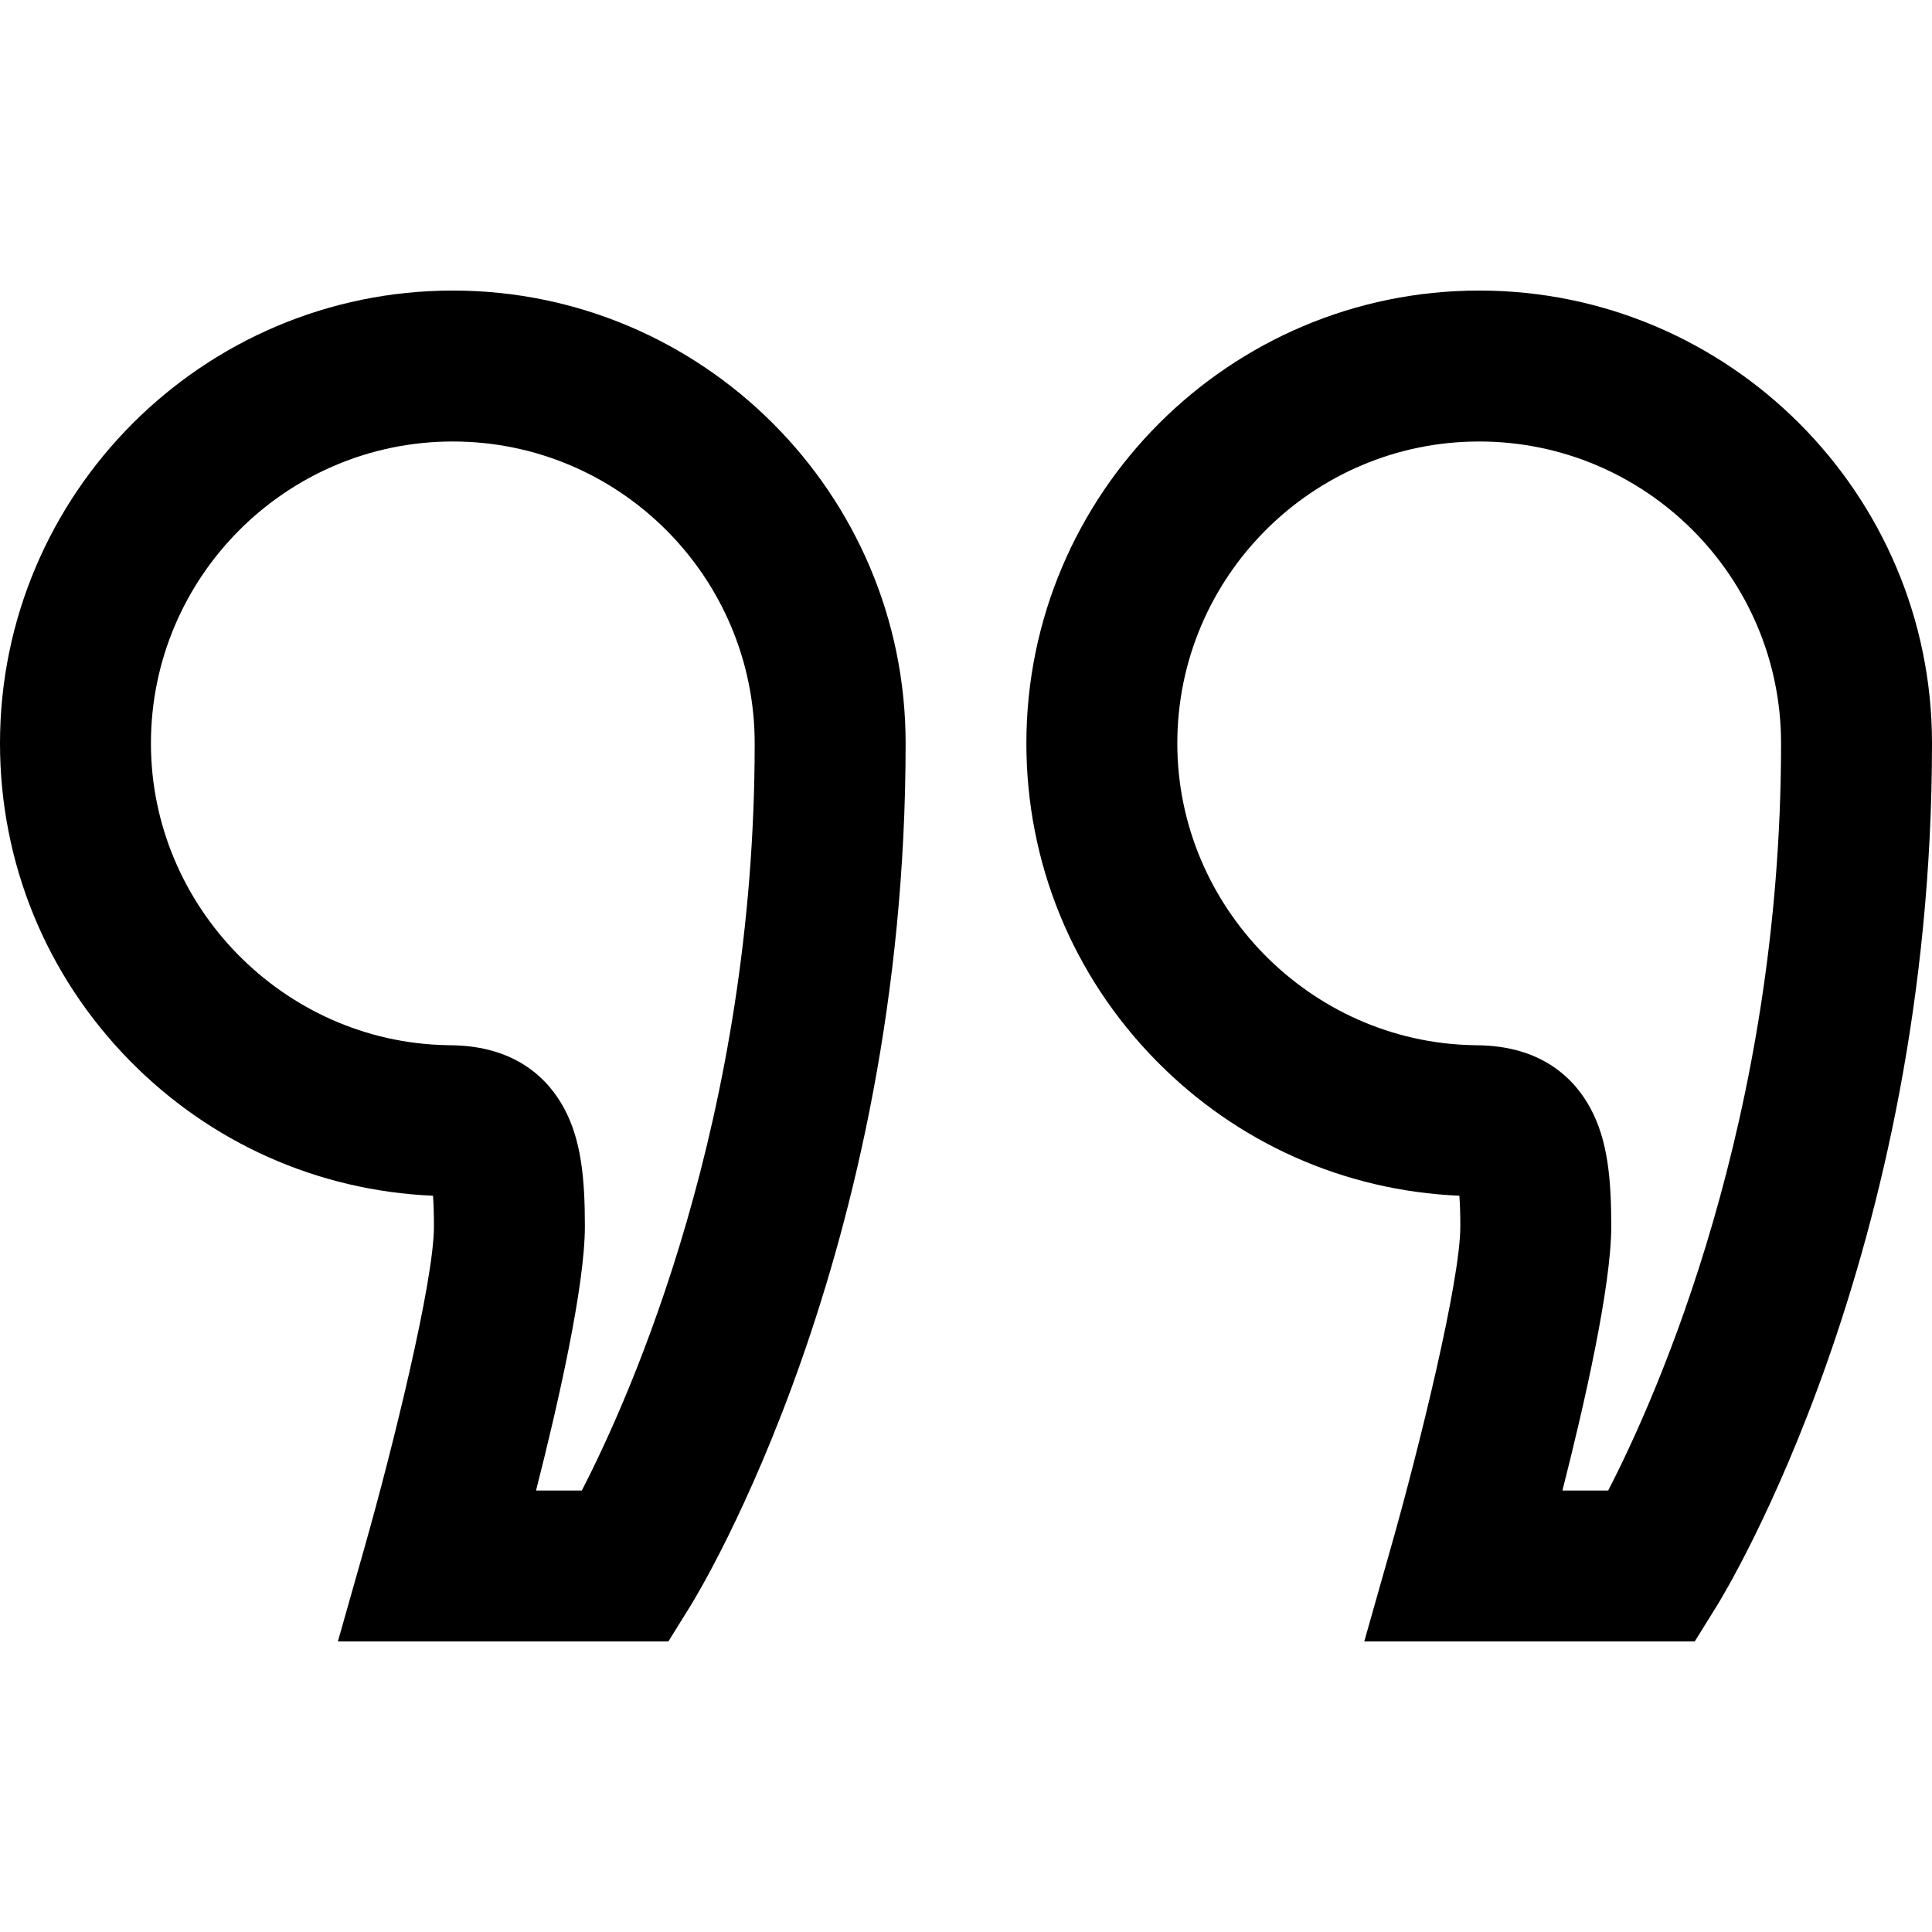
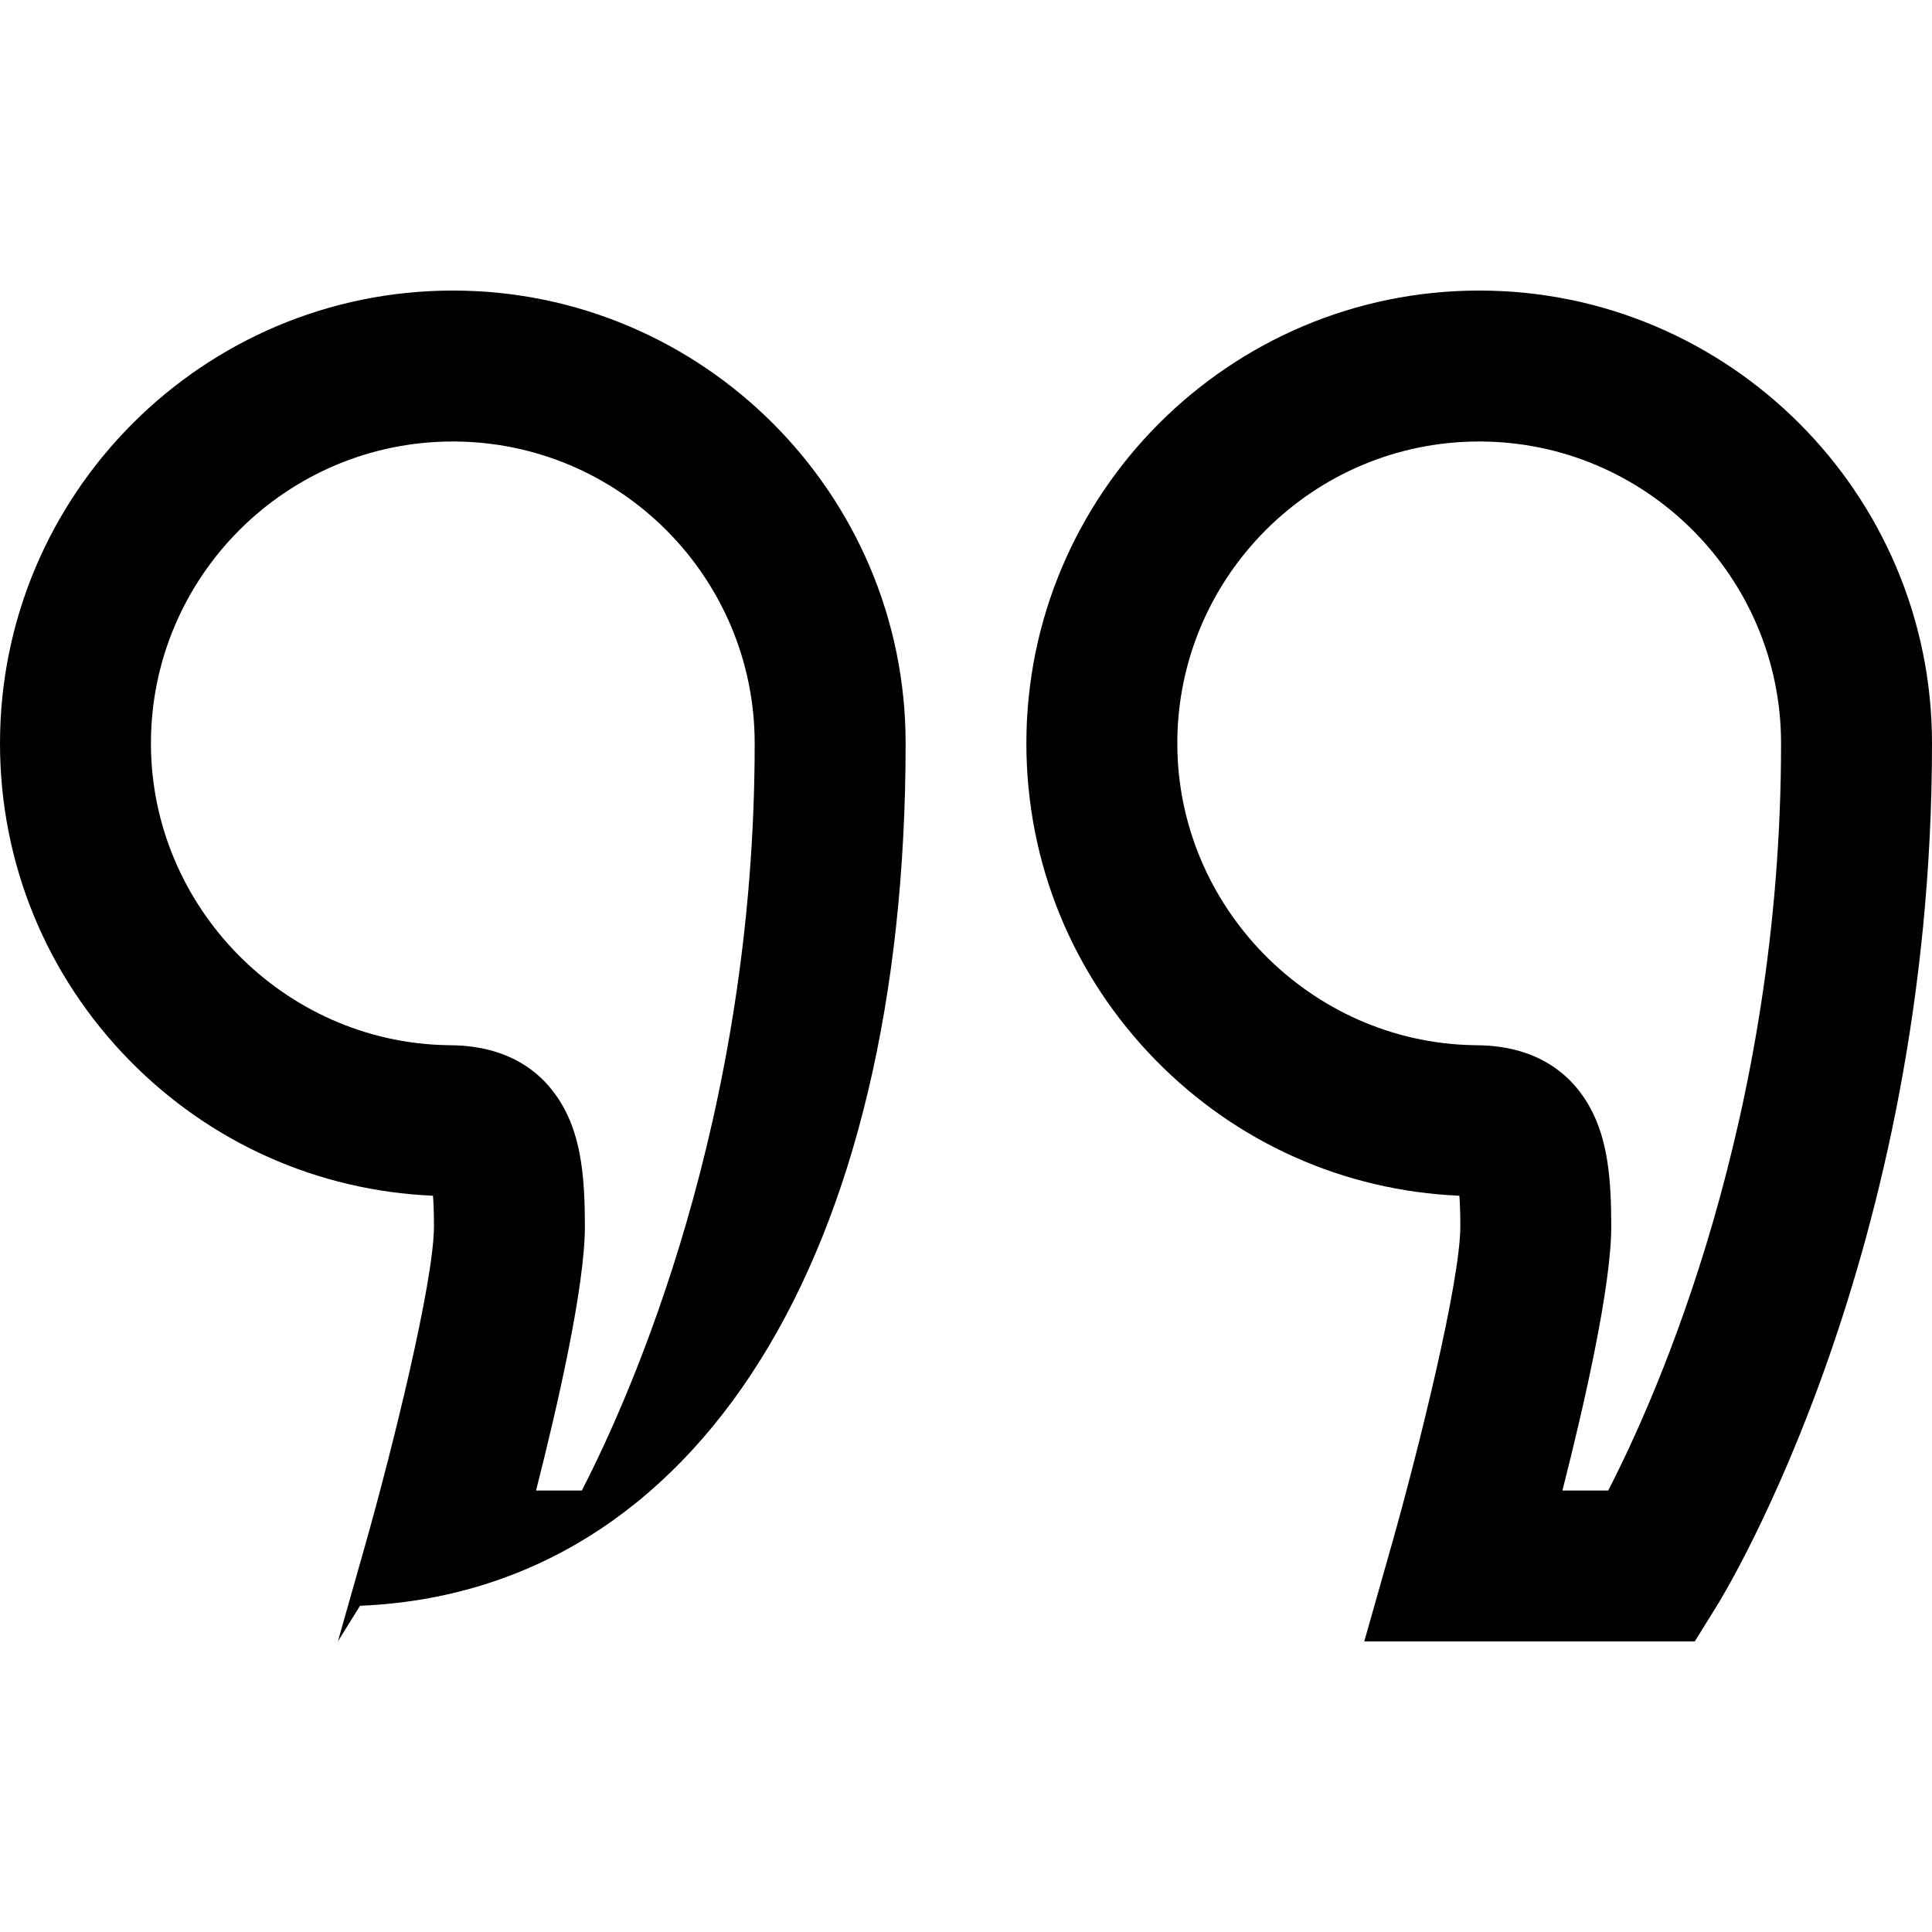
<svg xmlns="http://www.w3.org/2000/svg" viewBox="0 0 512 512">
-   <path d="M120 77C53.832 77 0 130.832 0 197c0 31.641 12.208 61.497 34.374 84.069 21.458 21.851 49.904 34.501 80.375 35.812.144 1.904.251 4.528.251 8.119 0 14.712-11.188 59.665-18.241 84.544L89.542 435h87.584l5.867-9.453C185.32 421.797 240 332.148 240 197c0-66.168-53.832-120-120-120zm34.189 318h-12.13C147.806 372.416 155 340.959 155 325c0-12.664-.94-22.838-5.531-31.33-4.089-7.564-12.641-16.573-30.183-16.669l-.873-.022C75.176 276.141 40 240.263 40 197c0-44.112 35.888-80 80-80s80 35.888 80 80c0 99.32-32.836 172.834-45.811 198zM392 77c-66.168 0-120 53.832-120 120 0 31.641 12.208 61.497 34.374 84.069 21.458 21.851 49.904 34.501 80.375 35.812.144 1.904.251 4.528.251 8.119 0 14.712-11.188 59.665-18.241 84.544L361.542 435h87.584l5.867-9.453C457.32 421.797 512 332.148 512 197c0-66.168-53.832-120-120-120zm34.189 318h-12.13C419.806 372.416 427 340.959 427 325c0-12.664-.94-22.838-5.531-31.33-4.089-7.564-12.641-16.573-30.183-16.669l-.873-.022C347.176 276.141 312 240.263 312 197c0-44.112 35.888-80 80-80s80 35.888 80 80c0 99.32-32.836 172.834-45.811 198z" />
+   <path d="M120 77C53.832 77 0 130.832 0 197c0 31.641 12.208 61.497 34.374 84.069 21.458 21.851 49.904 34.501 80.375 35.812.144 1.904.251 4.528.251 8.119 0 14.712-11.188 59.665-18.241 84.544L89.542 435l5.867-9.453C185.32 421.797 240 332.148 240 197c0-66.168-53.832-120-120-120zm34.189 318h-12.13C147.806 372.416 155 340.959 155 325c0-12.664-.94-22.838-5.531-31.33-4.089-7.564-12.641-16.573-30.183-16.669l-.873-.022C75.176 276.141 40 240.263 40 197c0-44.112 35.888-80 80-80s80 35.888 80 80c0 99.32-32.836 172.834-45.811 198zM392 77c-66.168 0-120 53.832-120 120 0 31.641 12.208 61.497 34.374 84.069 21.458 21.851 49.904 34.501 80.375 35.812.144 1.904.251 4.528.251 8.119 0 14.712-11.188 59.665-18.241 84.544L361.542 435h87.584l5.867-9.453C457.32 421.797 512 332.148 512 197c0-66.168-53.832-120-120-120zm34.189 318h-12.13C419.806 372.416 427 340.959 427 325c0-12.664-.94-22.838-5.531-31.33-4.089-7.564-12.641-16.573-30.183-16.669l-.873-.022C347.176 276.141 312 240.263 312 197c0-44.112 35.888-80 80-80s80 35.888 80 80c0 99.32-32.836 172.834-45.811 198z" />
</svg>